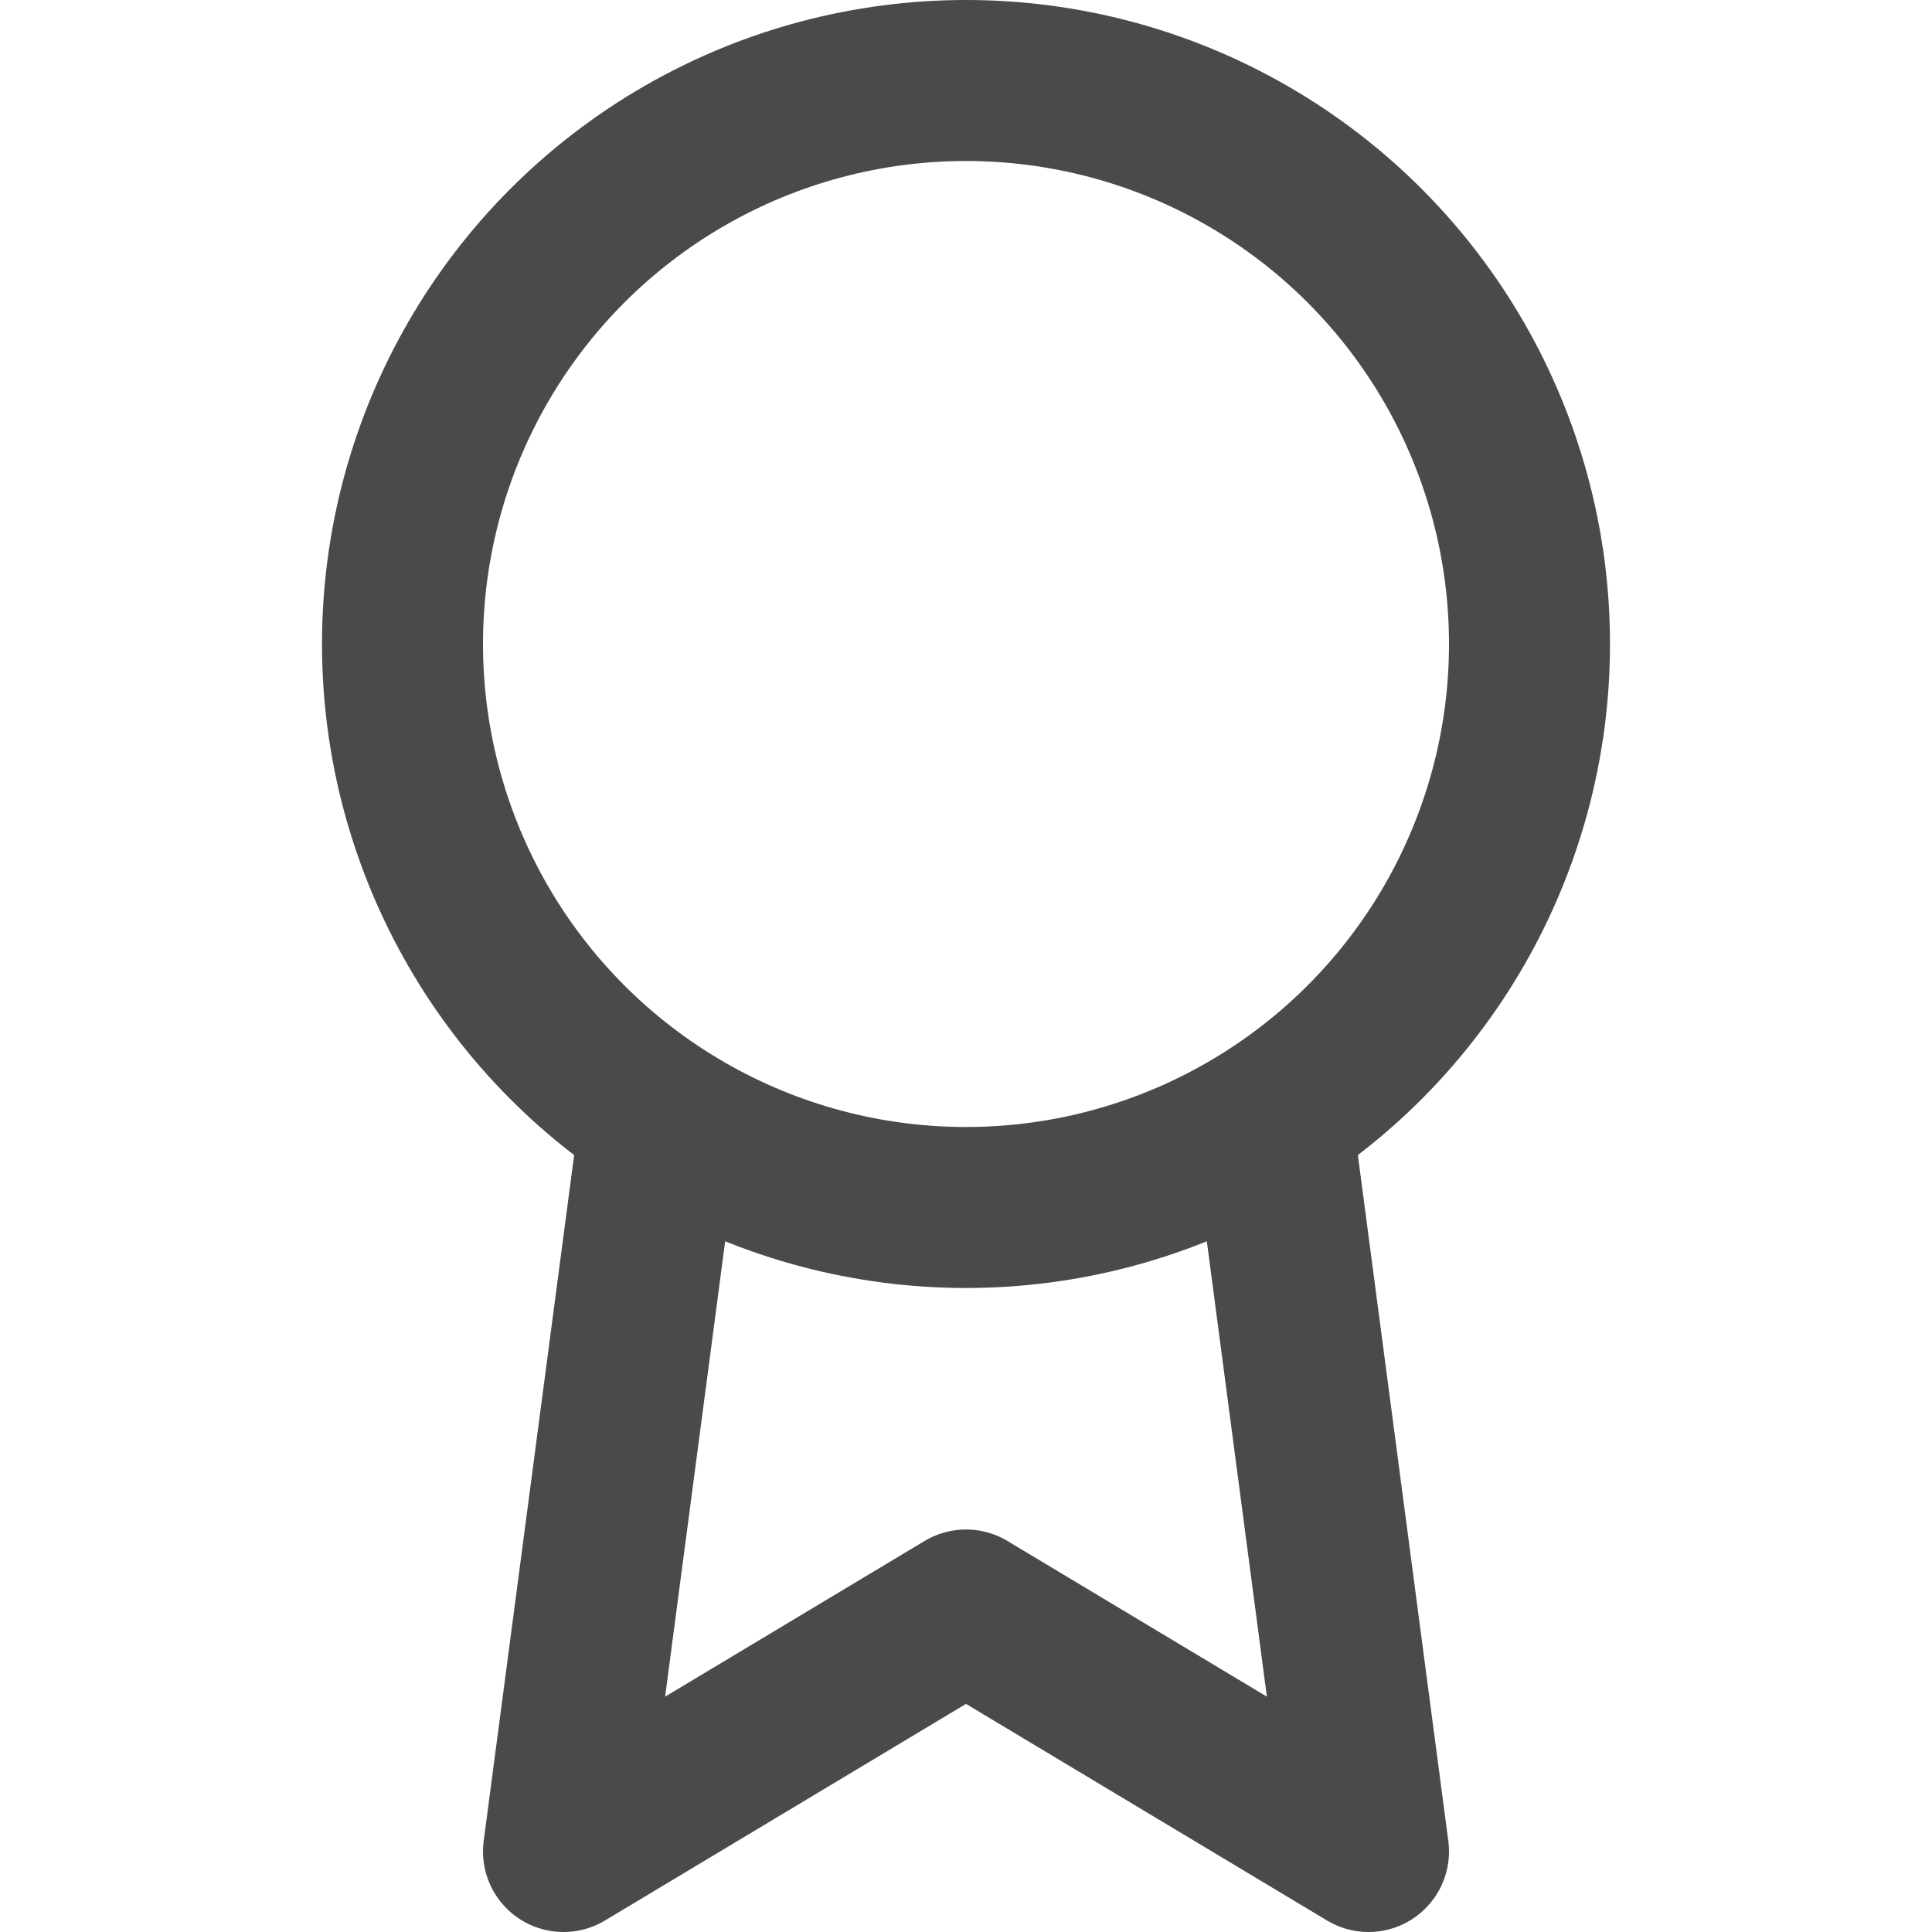
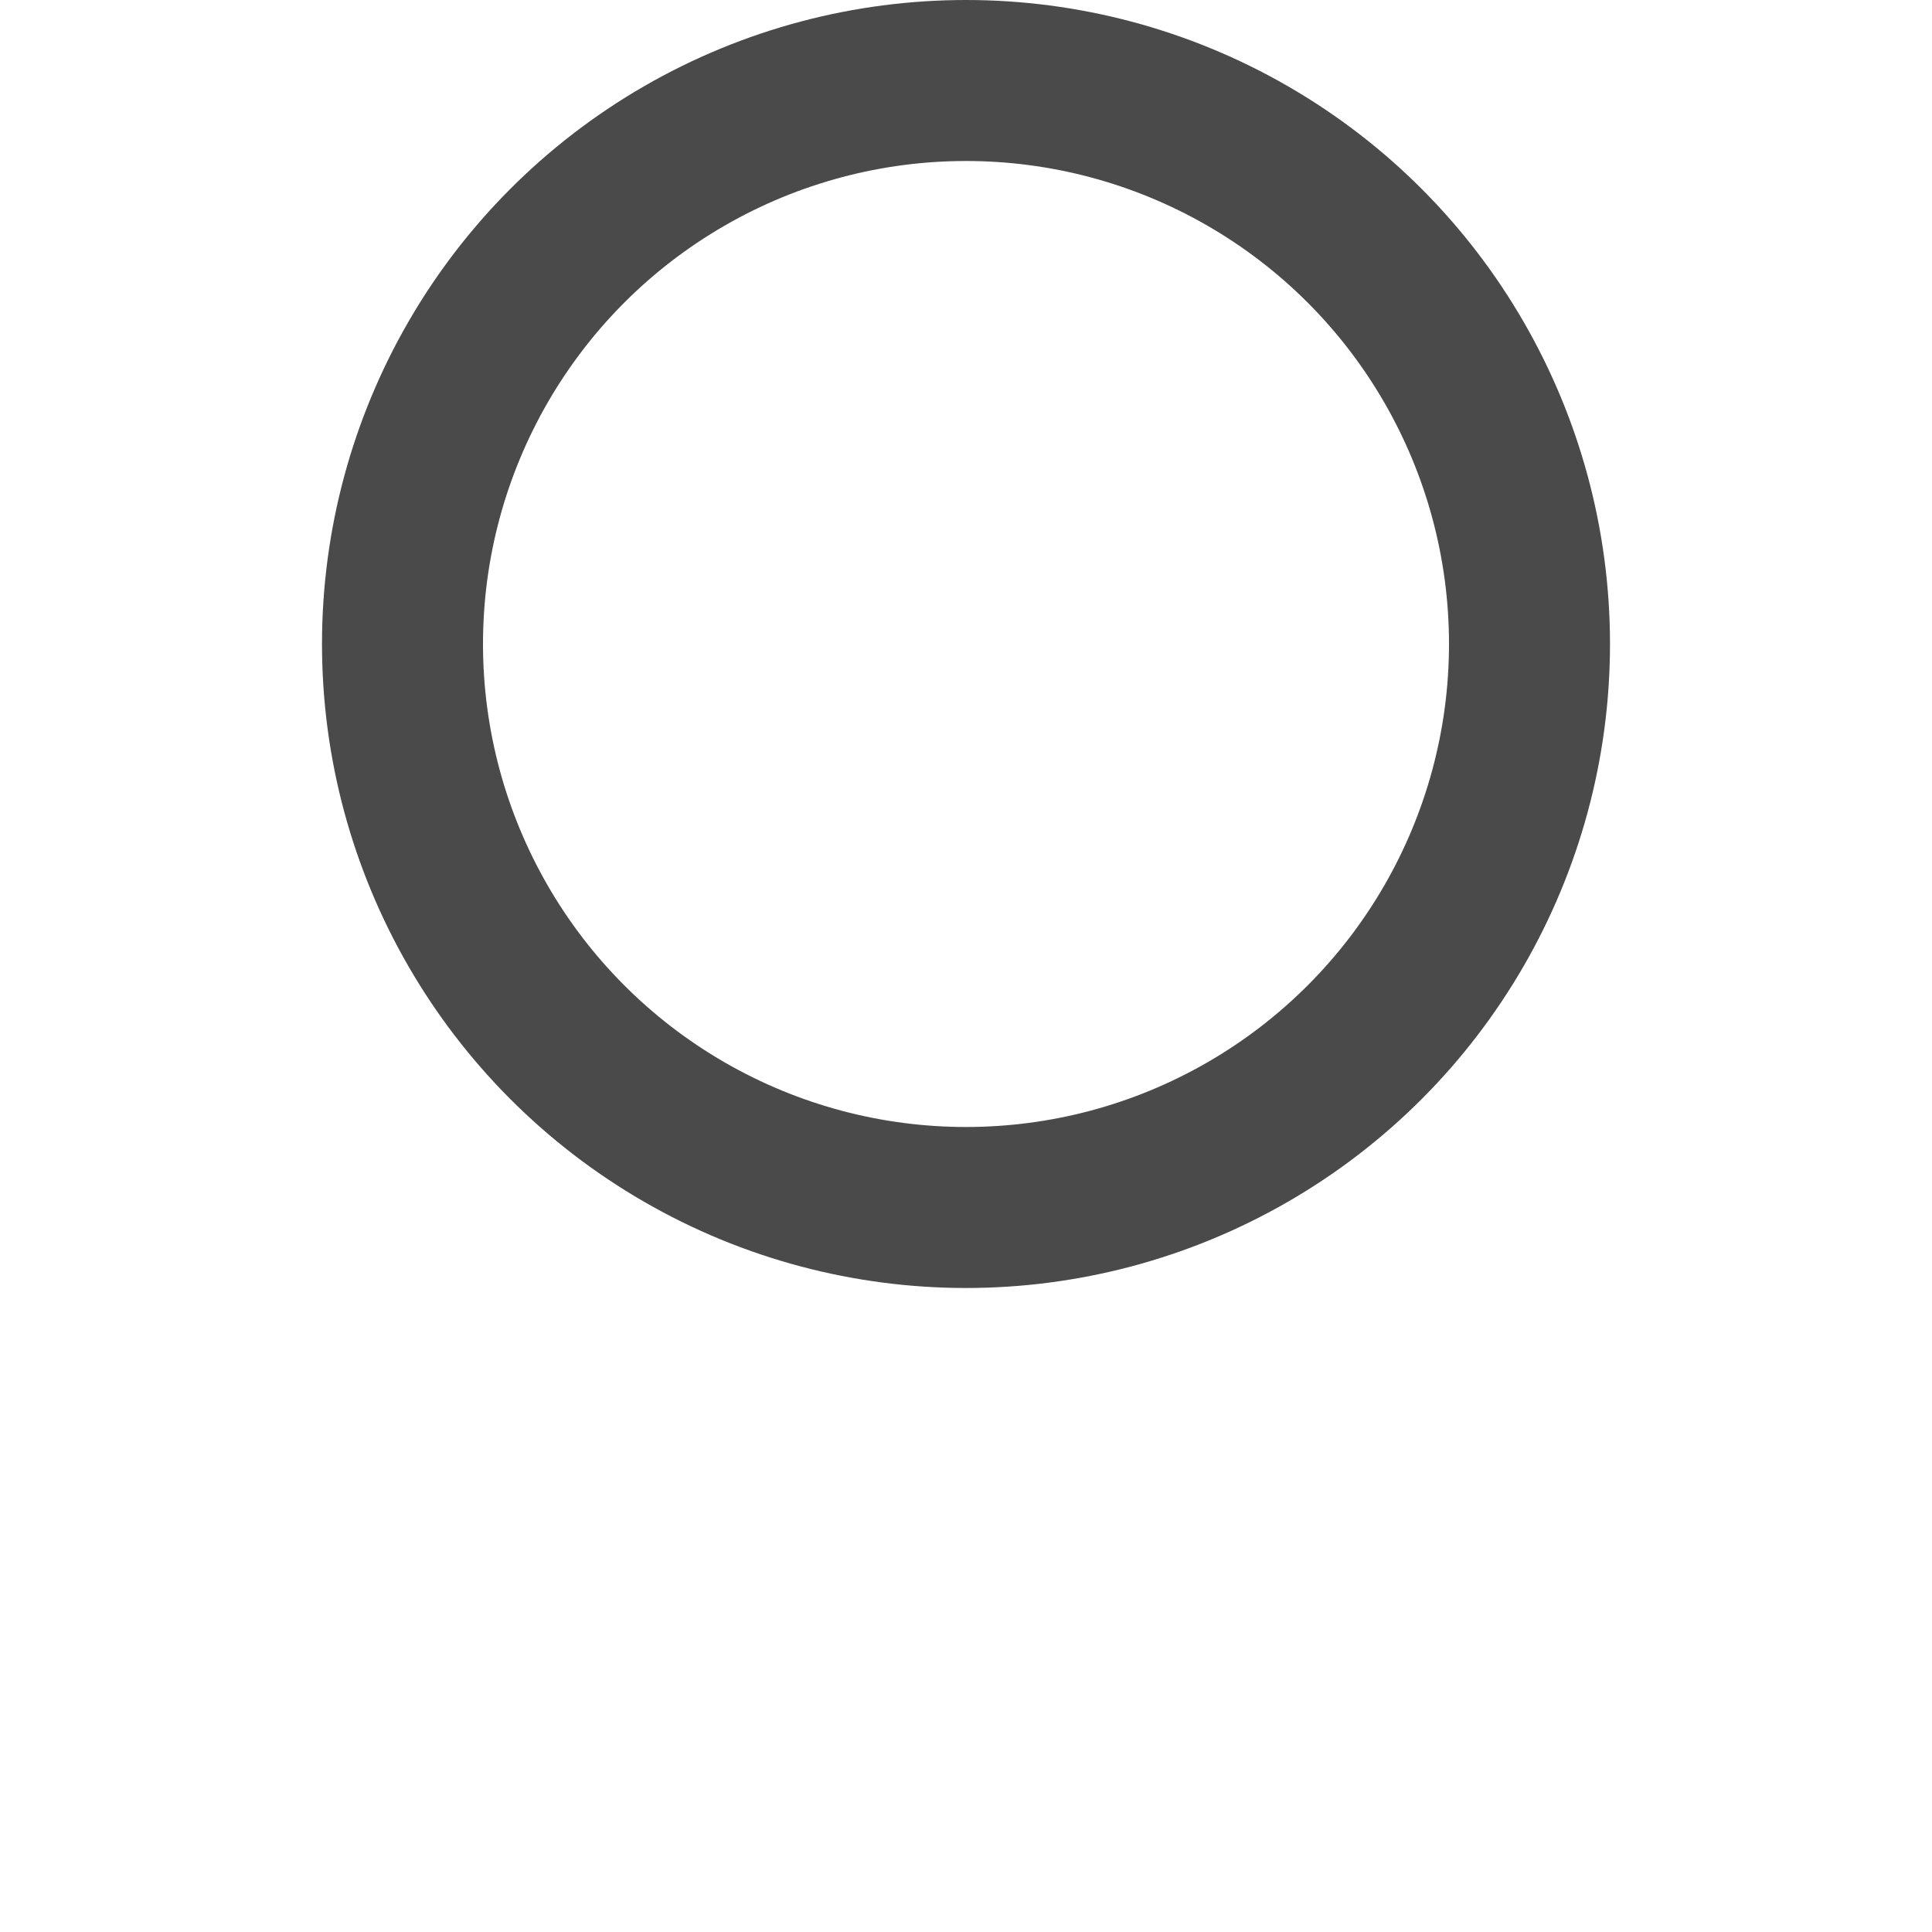
<svg xmlns="http://www.w3.org/2000/svg" version="1.1" id="Layer_1" x="0px" y="0px" viewBox="0 0 24 24" style="enable-background:new 0 0 24 24;" xml:space="preserve">
  <style type="text/css">
	.st0{fill:none;stroke:#4A4A4A;stroke-width:2;stroke-linecap:round;stroke-linejoin:round;}
</style>
  <circle class="st0" cx="12" cy="8" r="7" />
-   <polyline class="st0" points="8.2,13.9 7,23 12,20 17,23 15.8,13.9 " />
</svg>